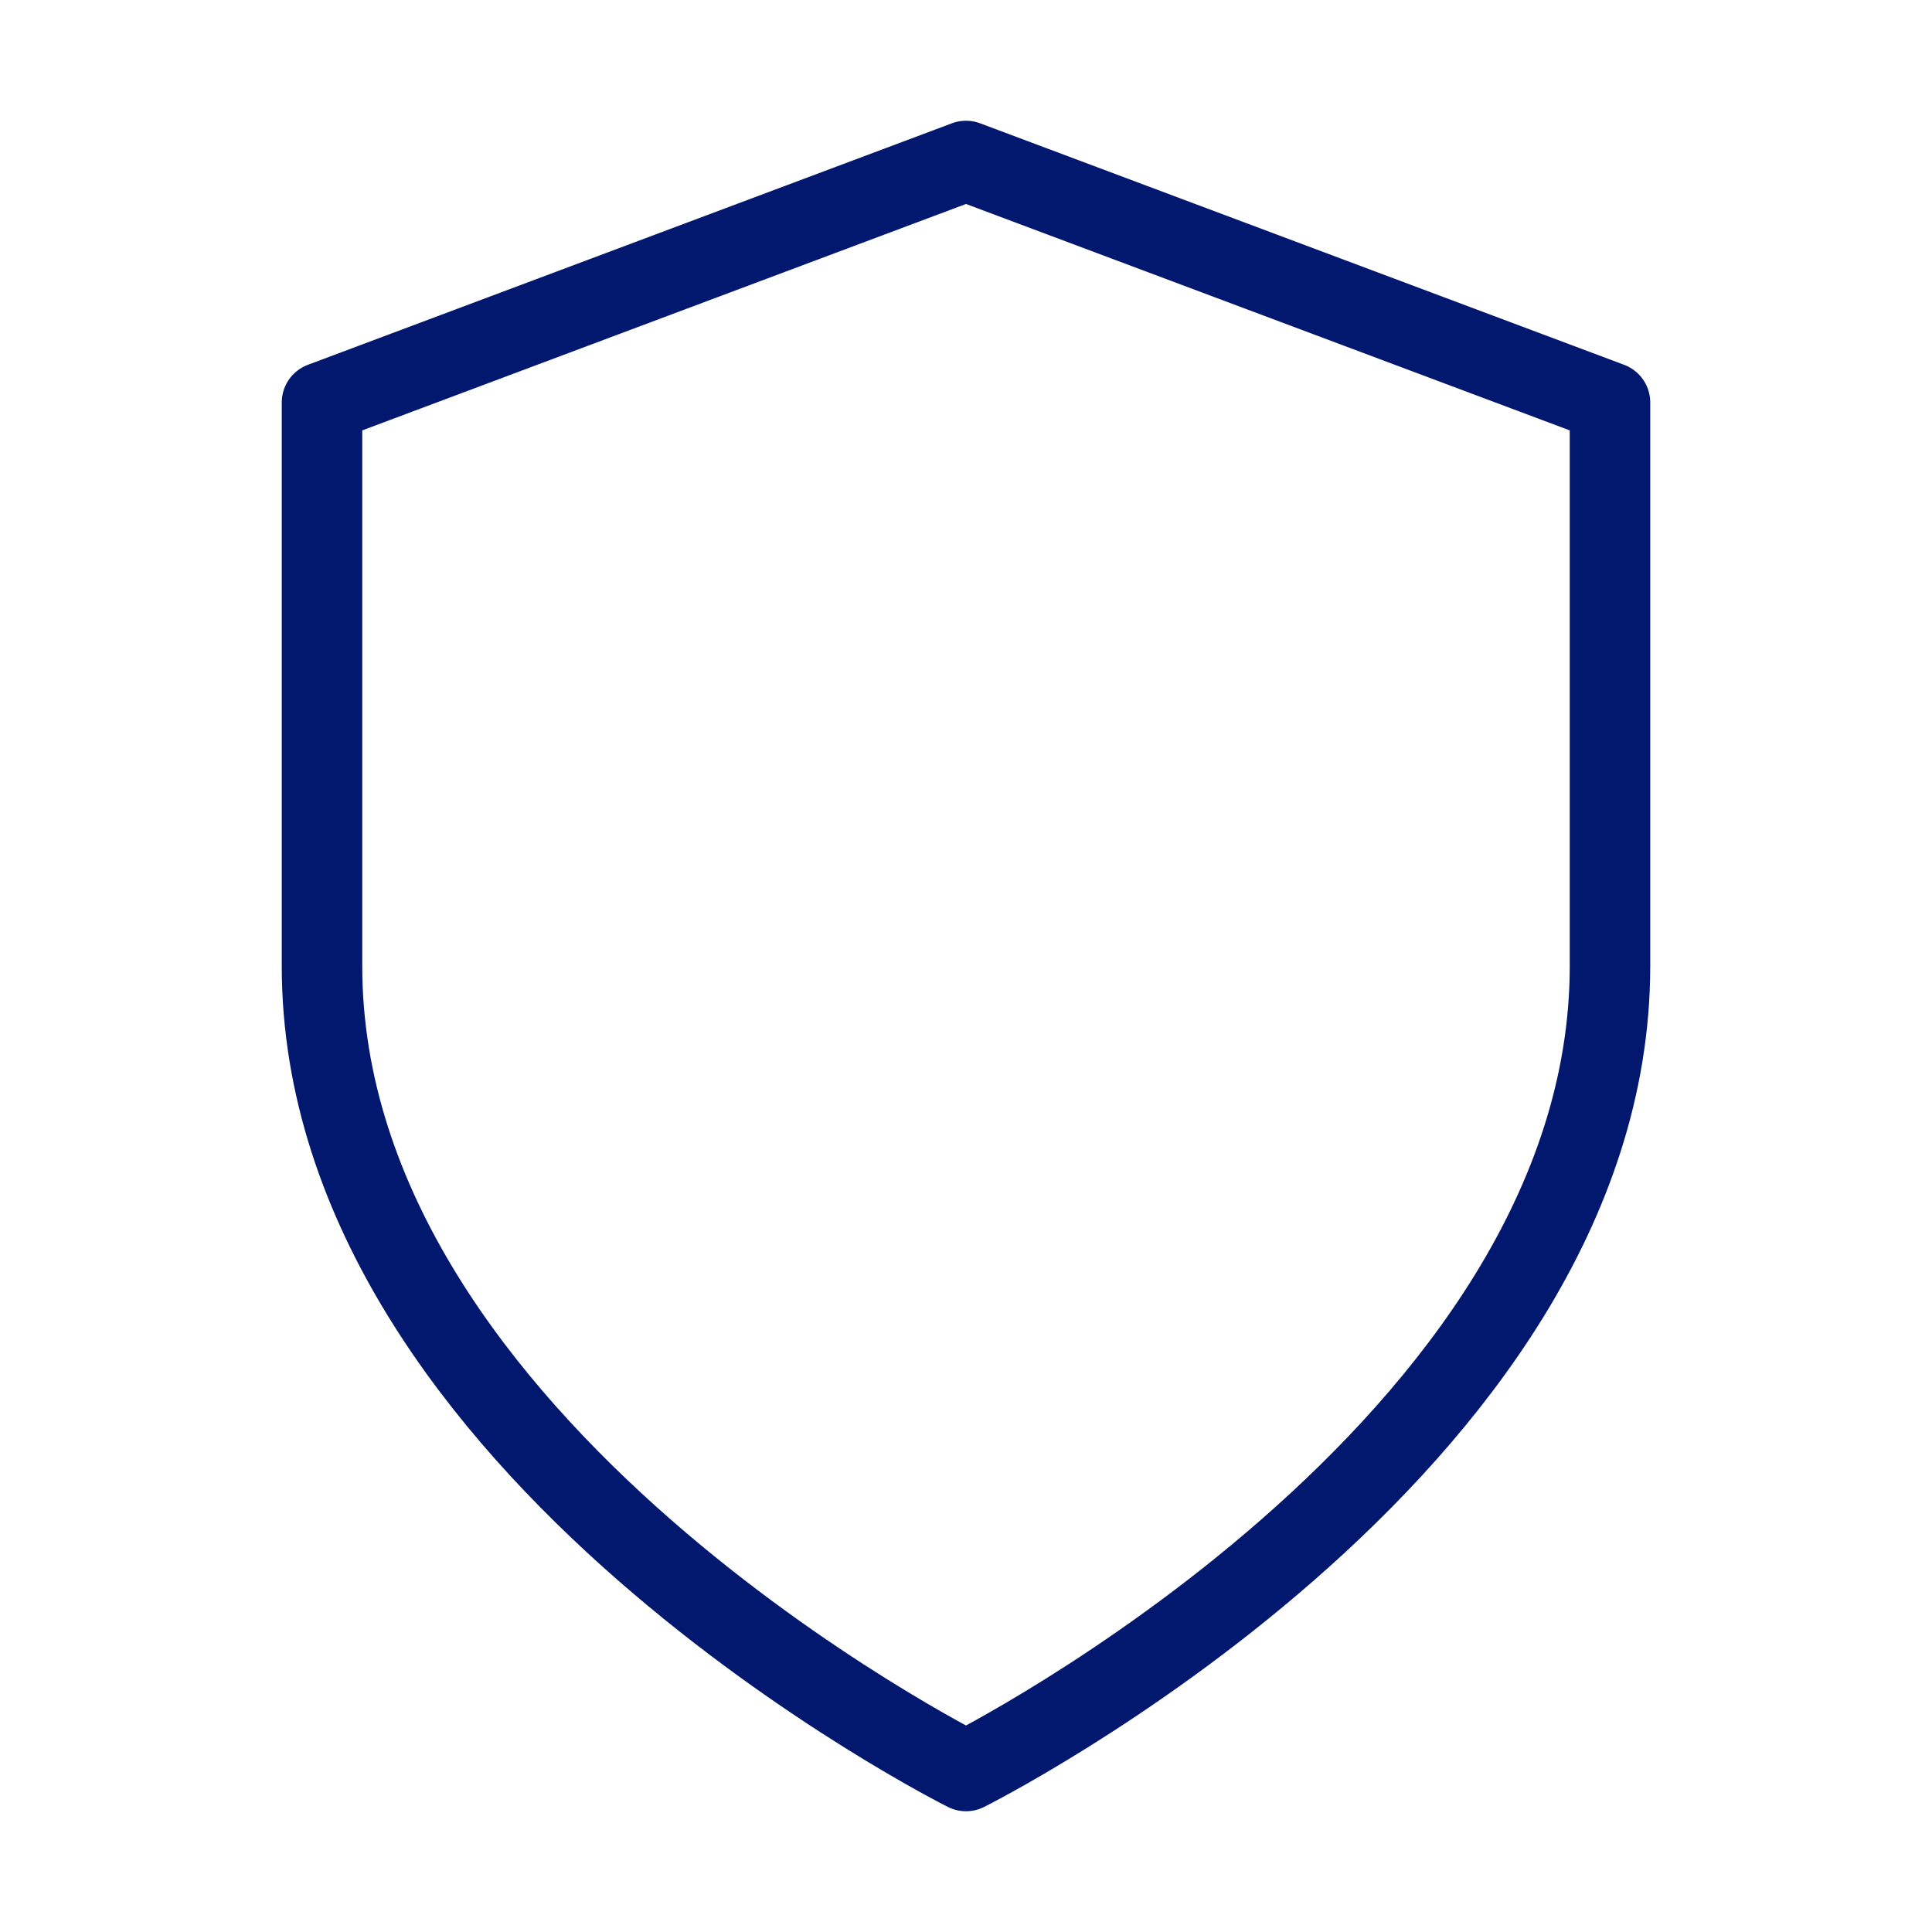
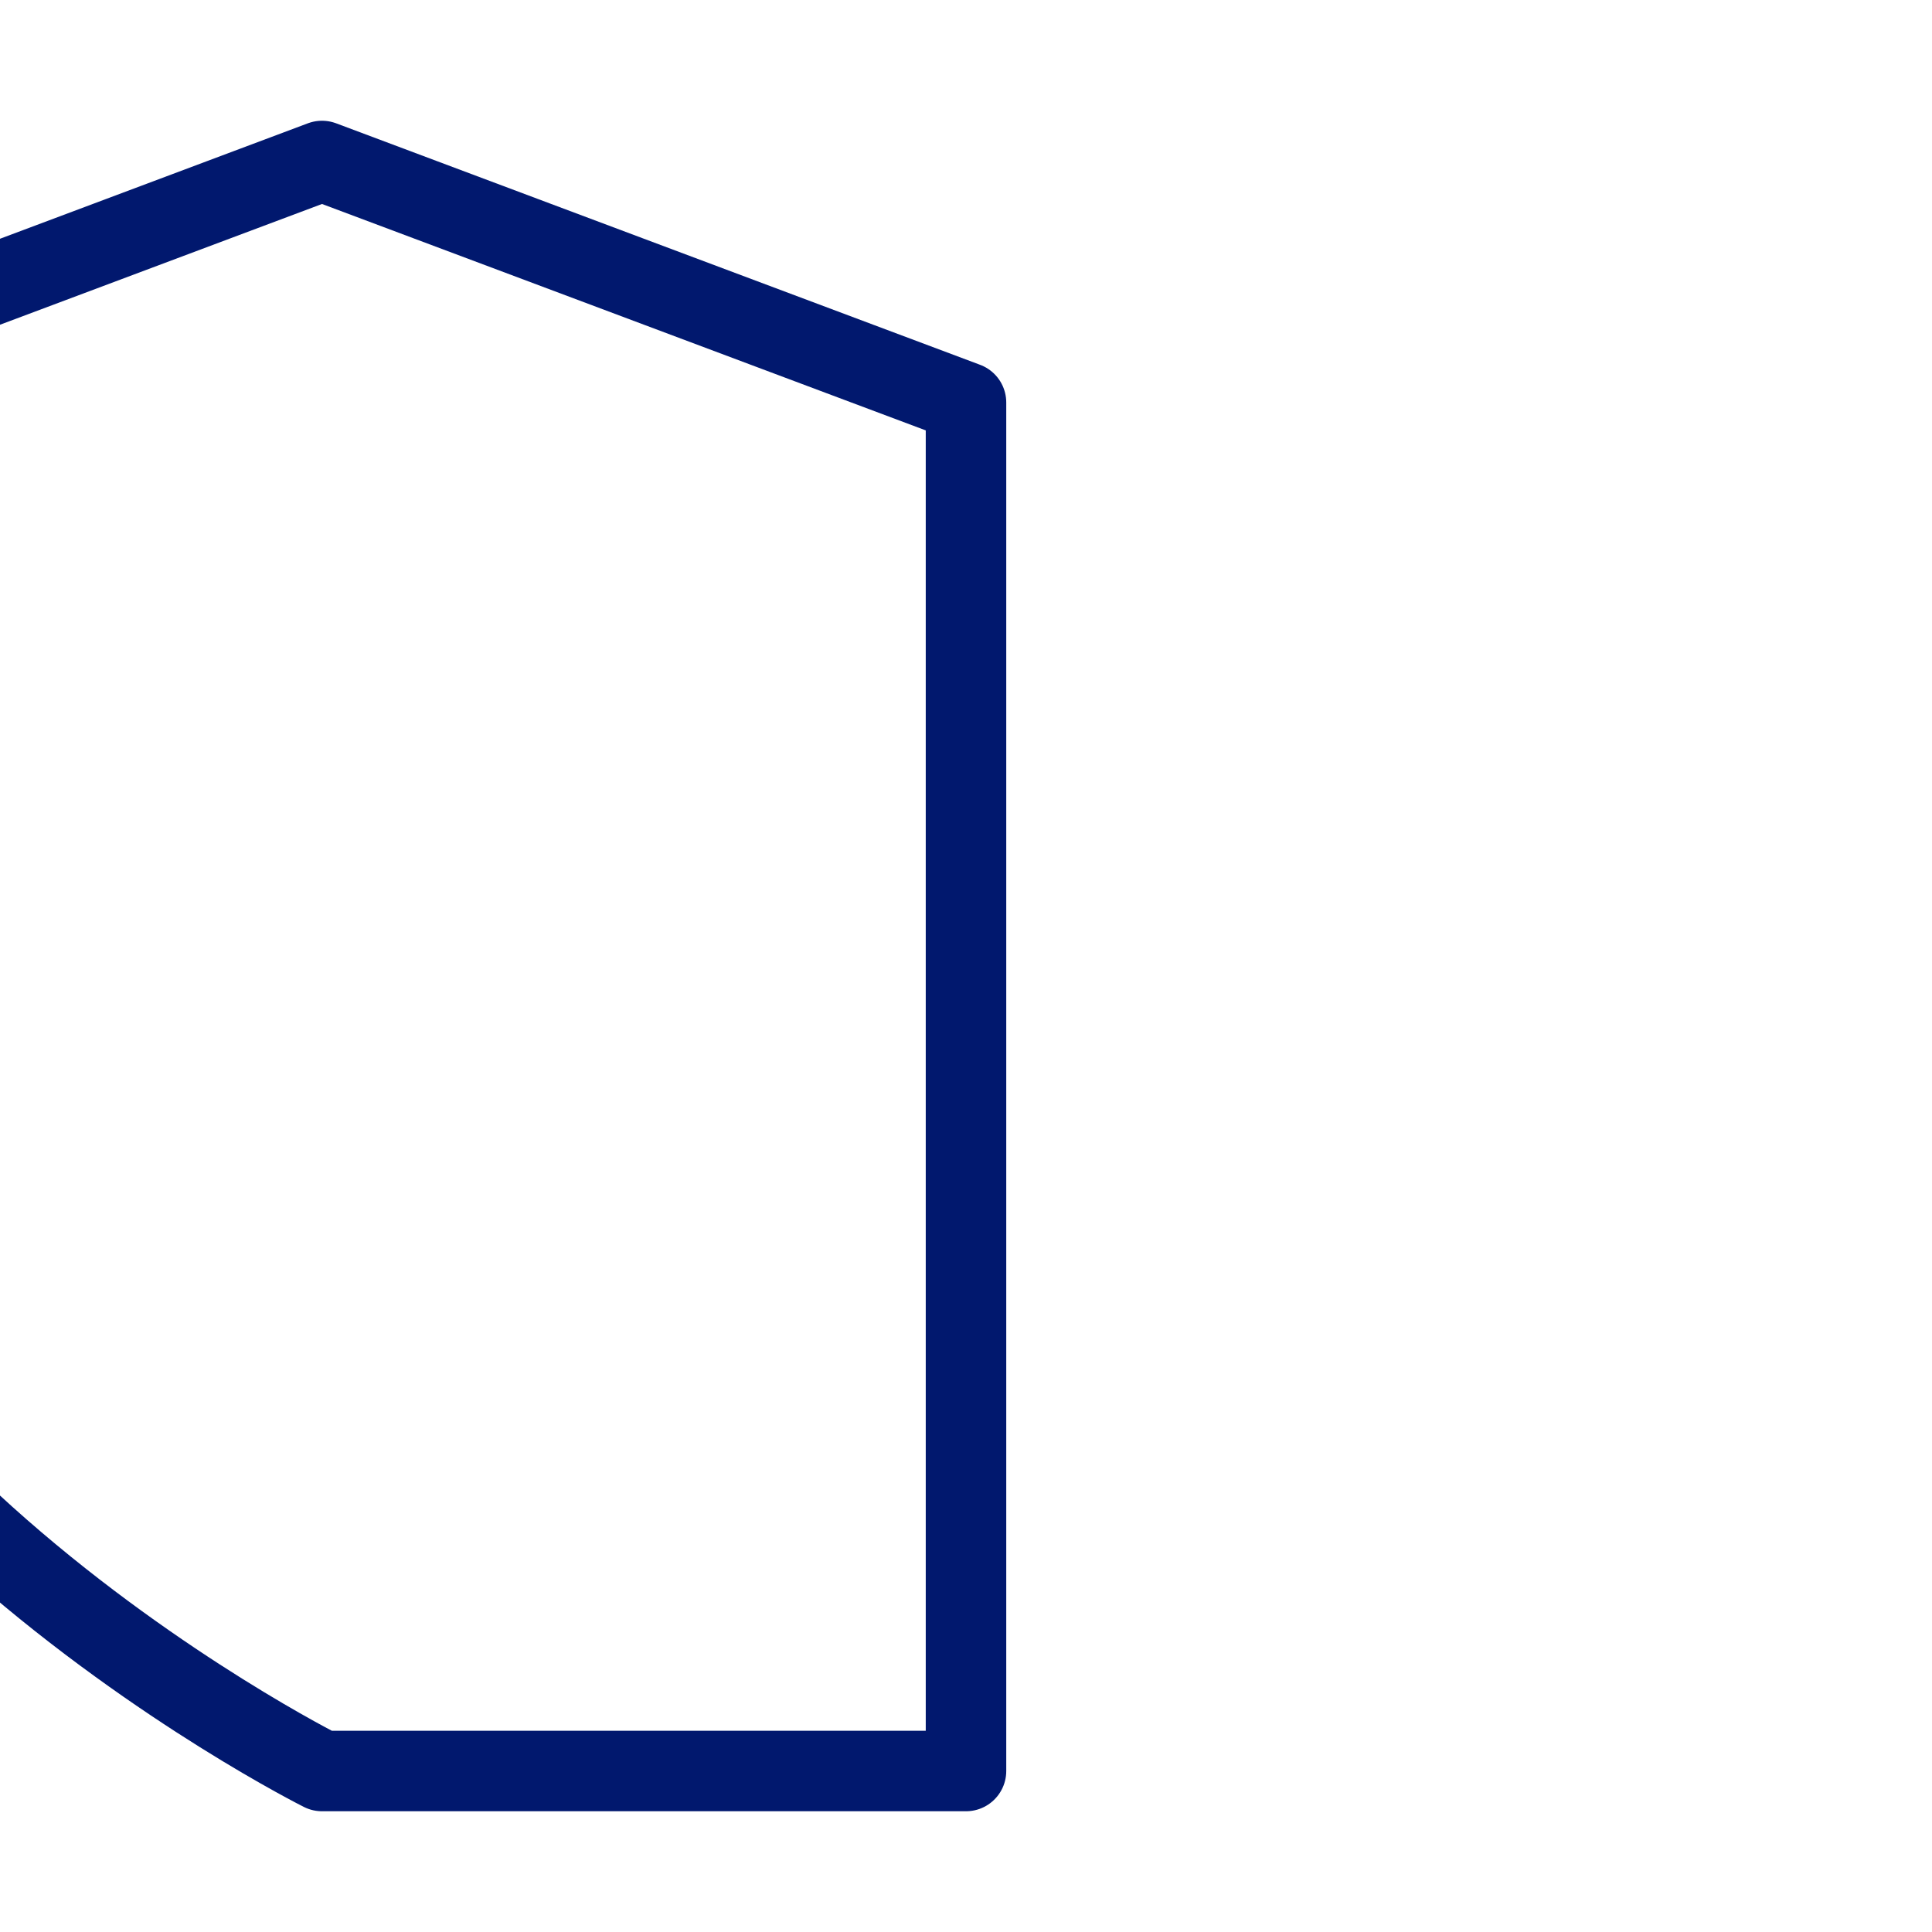
<svg xmlns="http://www.w3.org/2000/svg" width="24" height="24" fill="none" stroke="#01186E" stroke-linecap="round" stroke-linejoin="round" class="feather feather-shield">
-   <path d="M12 22s8-4 8-10V5l-8-3-8 3v7c0 6 8 10 8 10z" />
+   <path d="M12 22V5l-8-3-8 3v7c0 6 8 10 8 10z" />
</svg>